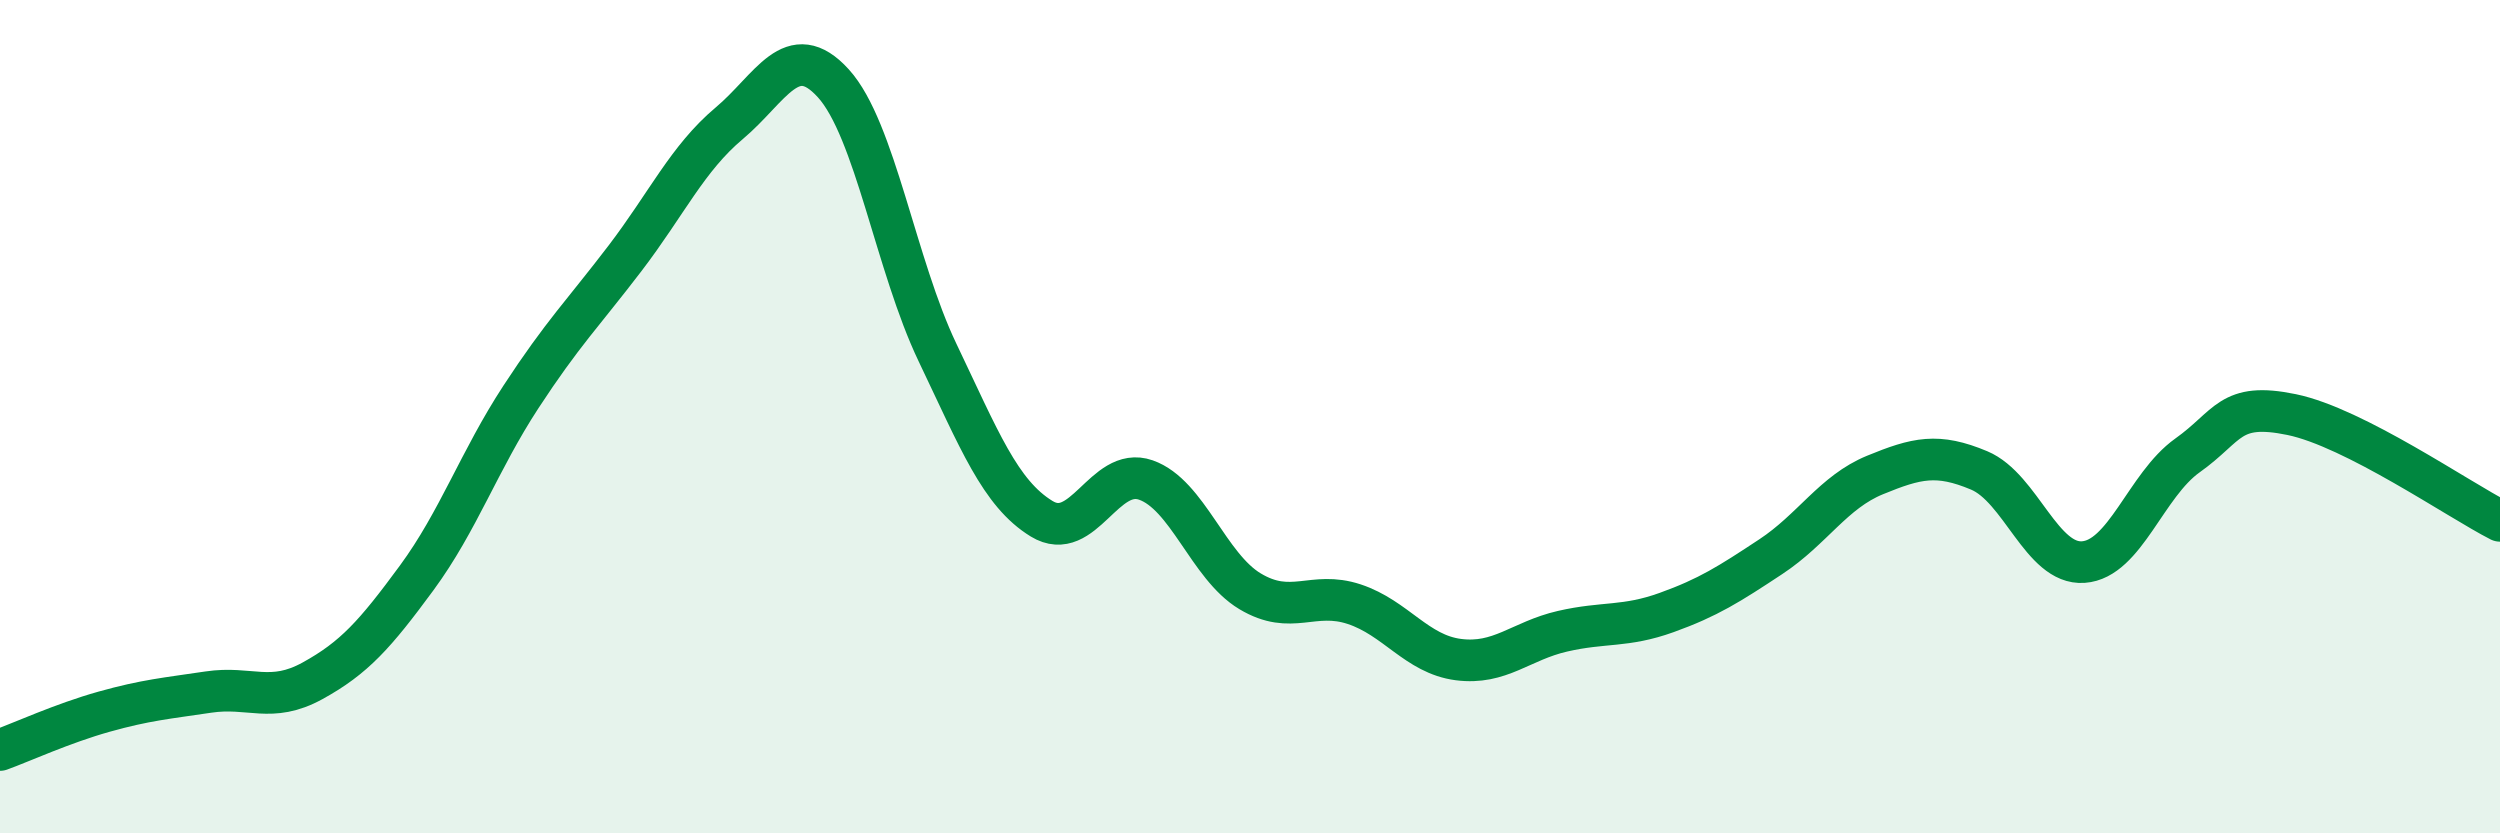
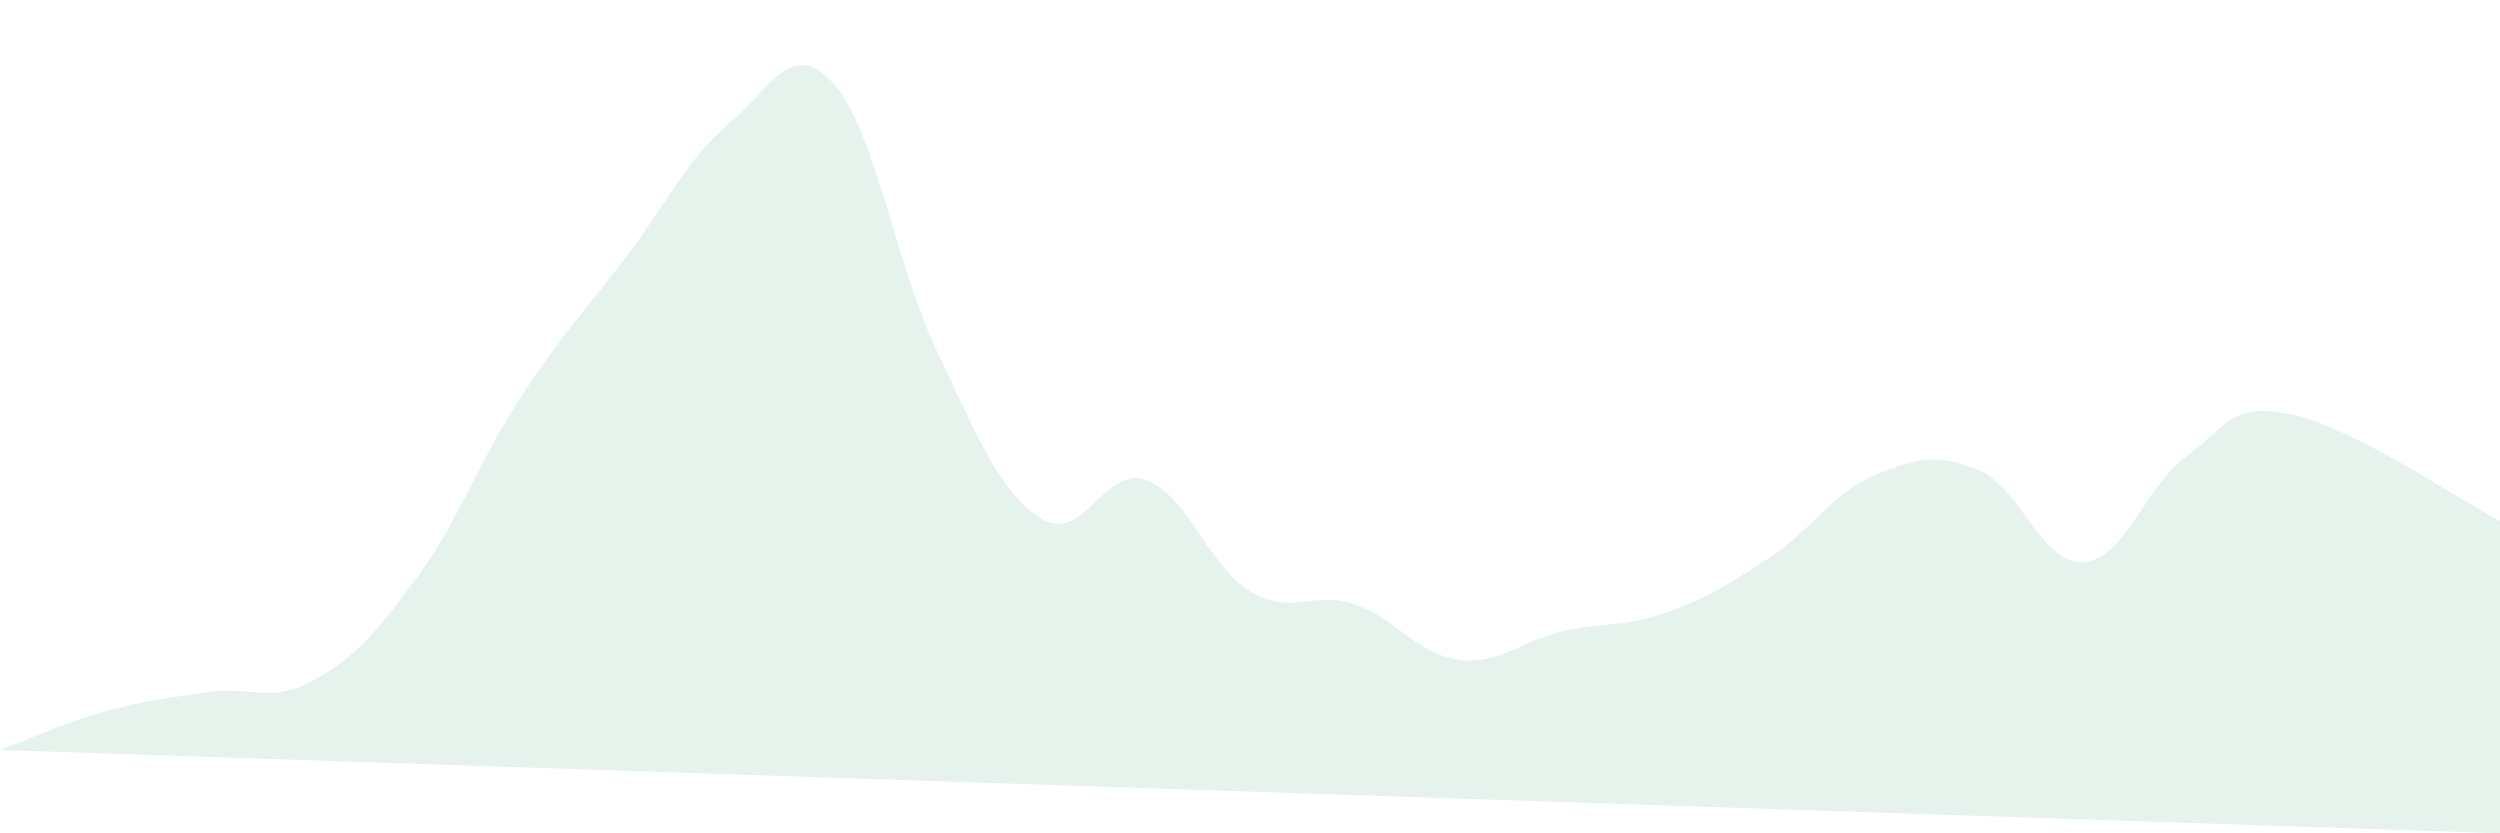
<svg xmlns="http://www.w3.org/2000/svg" width="60" height="20" viewBox="0 0 60 20">
-   <path d="M 0,18 C 0.5,17.82 1.5,17.36 2.5,17.08 C 3.5,16.8 4,16.76 5,16.61 C 6,16.46 6.5,16.89 7.5,16.34 C 8.5,15.79 9,15.23 10,13.87 C 11,12.51 11.5,11.06 12.5,9.53 C 13.5,8 14,7.51 15,6.2 C 16,4.89 16.5,3.8 17.5,2.96 C 18.5,2.12 19,0.9 20,2 C 21,3.1 21.5,6.37 22.5,8.46 C 23.5,10.55 24,11.84 25,12.45 C 26,13.06 26.5,11.17 27.5,11.52 C 28.5,11.87 29,13.59 30,14.19 C 31,14.79 31.5,14.17 32.5,14.5 C 33.5,14.83 34,15.7 35,15.83 C 36,15.96 36.5,15.38 37.5,15.15 C 38.5,14.92 39,15.06 40,14.7 C 41,14.34 41.5,14.02 42.5,13.36 C 43.5,12.7 44,11.81 45,11.4 C 46,10.99 46.5,10.87 47.5,11.29 C 48.5,11.71 49,13.56 50,13.49 C 51,13.42 51.5,11.64 52.5,10.93 C 53.5,10.22 53.5,9.64 55,9.95 C 56.5,10.26 59,11.99 60,12.5L60 20L0 20Z" fill="#008740" opacity="0.1" stroke-linecap="round" stroke-linejoin="round" />
-   <path d="M 0,18 C 0.5,17.82 1.5,17.36 2.5,17.08 C 3.5,16.8 4,16.76 5,16.61 C 6,16.46 6.5,16.89 7.5,16.34 C 8.5,15.79 9,15.23 10,13.87 C 11,12.51 11.5,11.06 12.5,9.53 C 13.5,8 14,7.51 15,6.2 C 16,4.89 16.5,3.8 17.5,2.96 C 18.5,2.12 19,0.9 20,2 C 21,3.1 21.5,6.37 22.5,8.46 C 23.5,10.55 24,11.84 25,12.45 C 26,13.06 26.5,11.17 27.5,11.52 C 28.5,11.87 29,13.59 30,14.19 C 31,14.79 31.5,14.17 32.5,14.5 C 33.5,14.83 34,15.7 35,15.83 C 36,15.96 36.5,15.38 37.5,15.15 C 38.5,14.92 39,15.06 40,14.7 C 41,14.34 41.5,14.02 42.5,13.36 C 43.5,12.7 44,11.81 45,11.4 C 46,10.99 46.5,10.87 47.5,11.29 C 48.5,11.71 49,13.56 50,13.49 C 51,13.42 51.5,11.64 52.5,10.93 C 53.5,10.22 53.5,9.64 55,9.95 C 56.5,10.26 59,11.99 60,12.5" stroke="#008740" stroke-width="1" fill="none" stroke-linecap="round" stroke-linejoin="round" />
+   <path d="M 0,18 C 0.5,17.82 1.5,17.36 2.5,17.08 C 3.5,16.8 4,16.76 5,16.61 C 6,16.46 6.5,16.89 7.5,16.34 C 8.5,15.79 9,15.23 10,13.87 C 11,12.51 11.5,11.06 12.5,9.53 C 13.5,8 14,7.51 15,6.2 C 16,4.89 16.5,3.8 17.5,2.96 C 18.5,2.12 19,0.9 20,2 C 21,3.1 21.5,6.37 22.5,8.46 C 23.5,10.55 24,11.84 25,12.45 C 26,13.06 26.5,11.17 27.5,11.52 C 28.5,11.87 29,13.59 30,14.19 C 31,14.79 31.5,14.17 32.5,14.5 C 33.5,14.83 34,15.7 35,15.83 C 36,15.96 36.5,15.38 37.5,15.15 C 38.5,14.92 39,15.06 40,14.7 C 41,14.34 41.5,14.02 42.5,13.36 C 43.5,12.7 44,11.81 45,11.4 C 46,10.99 46.5,10.87 47.5,11.29 C 48.5,11.71 49,13.56 50,13.49 C 51,13.42 51.5,11.64 52.5,10.93 C 53.5,10.22 53.5,9.64 55,9.95 C 56.5,10.26 59,11.99 60,12.5L60 20Z" fill="#008740" opacity="0.1" stroke-linecap="round" stroke-linejoin="round" />
</svg>